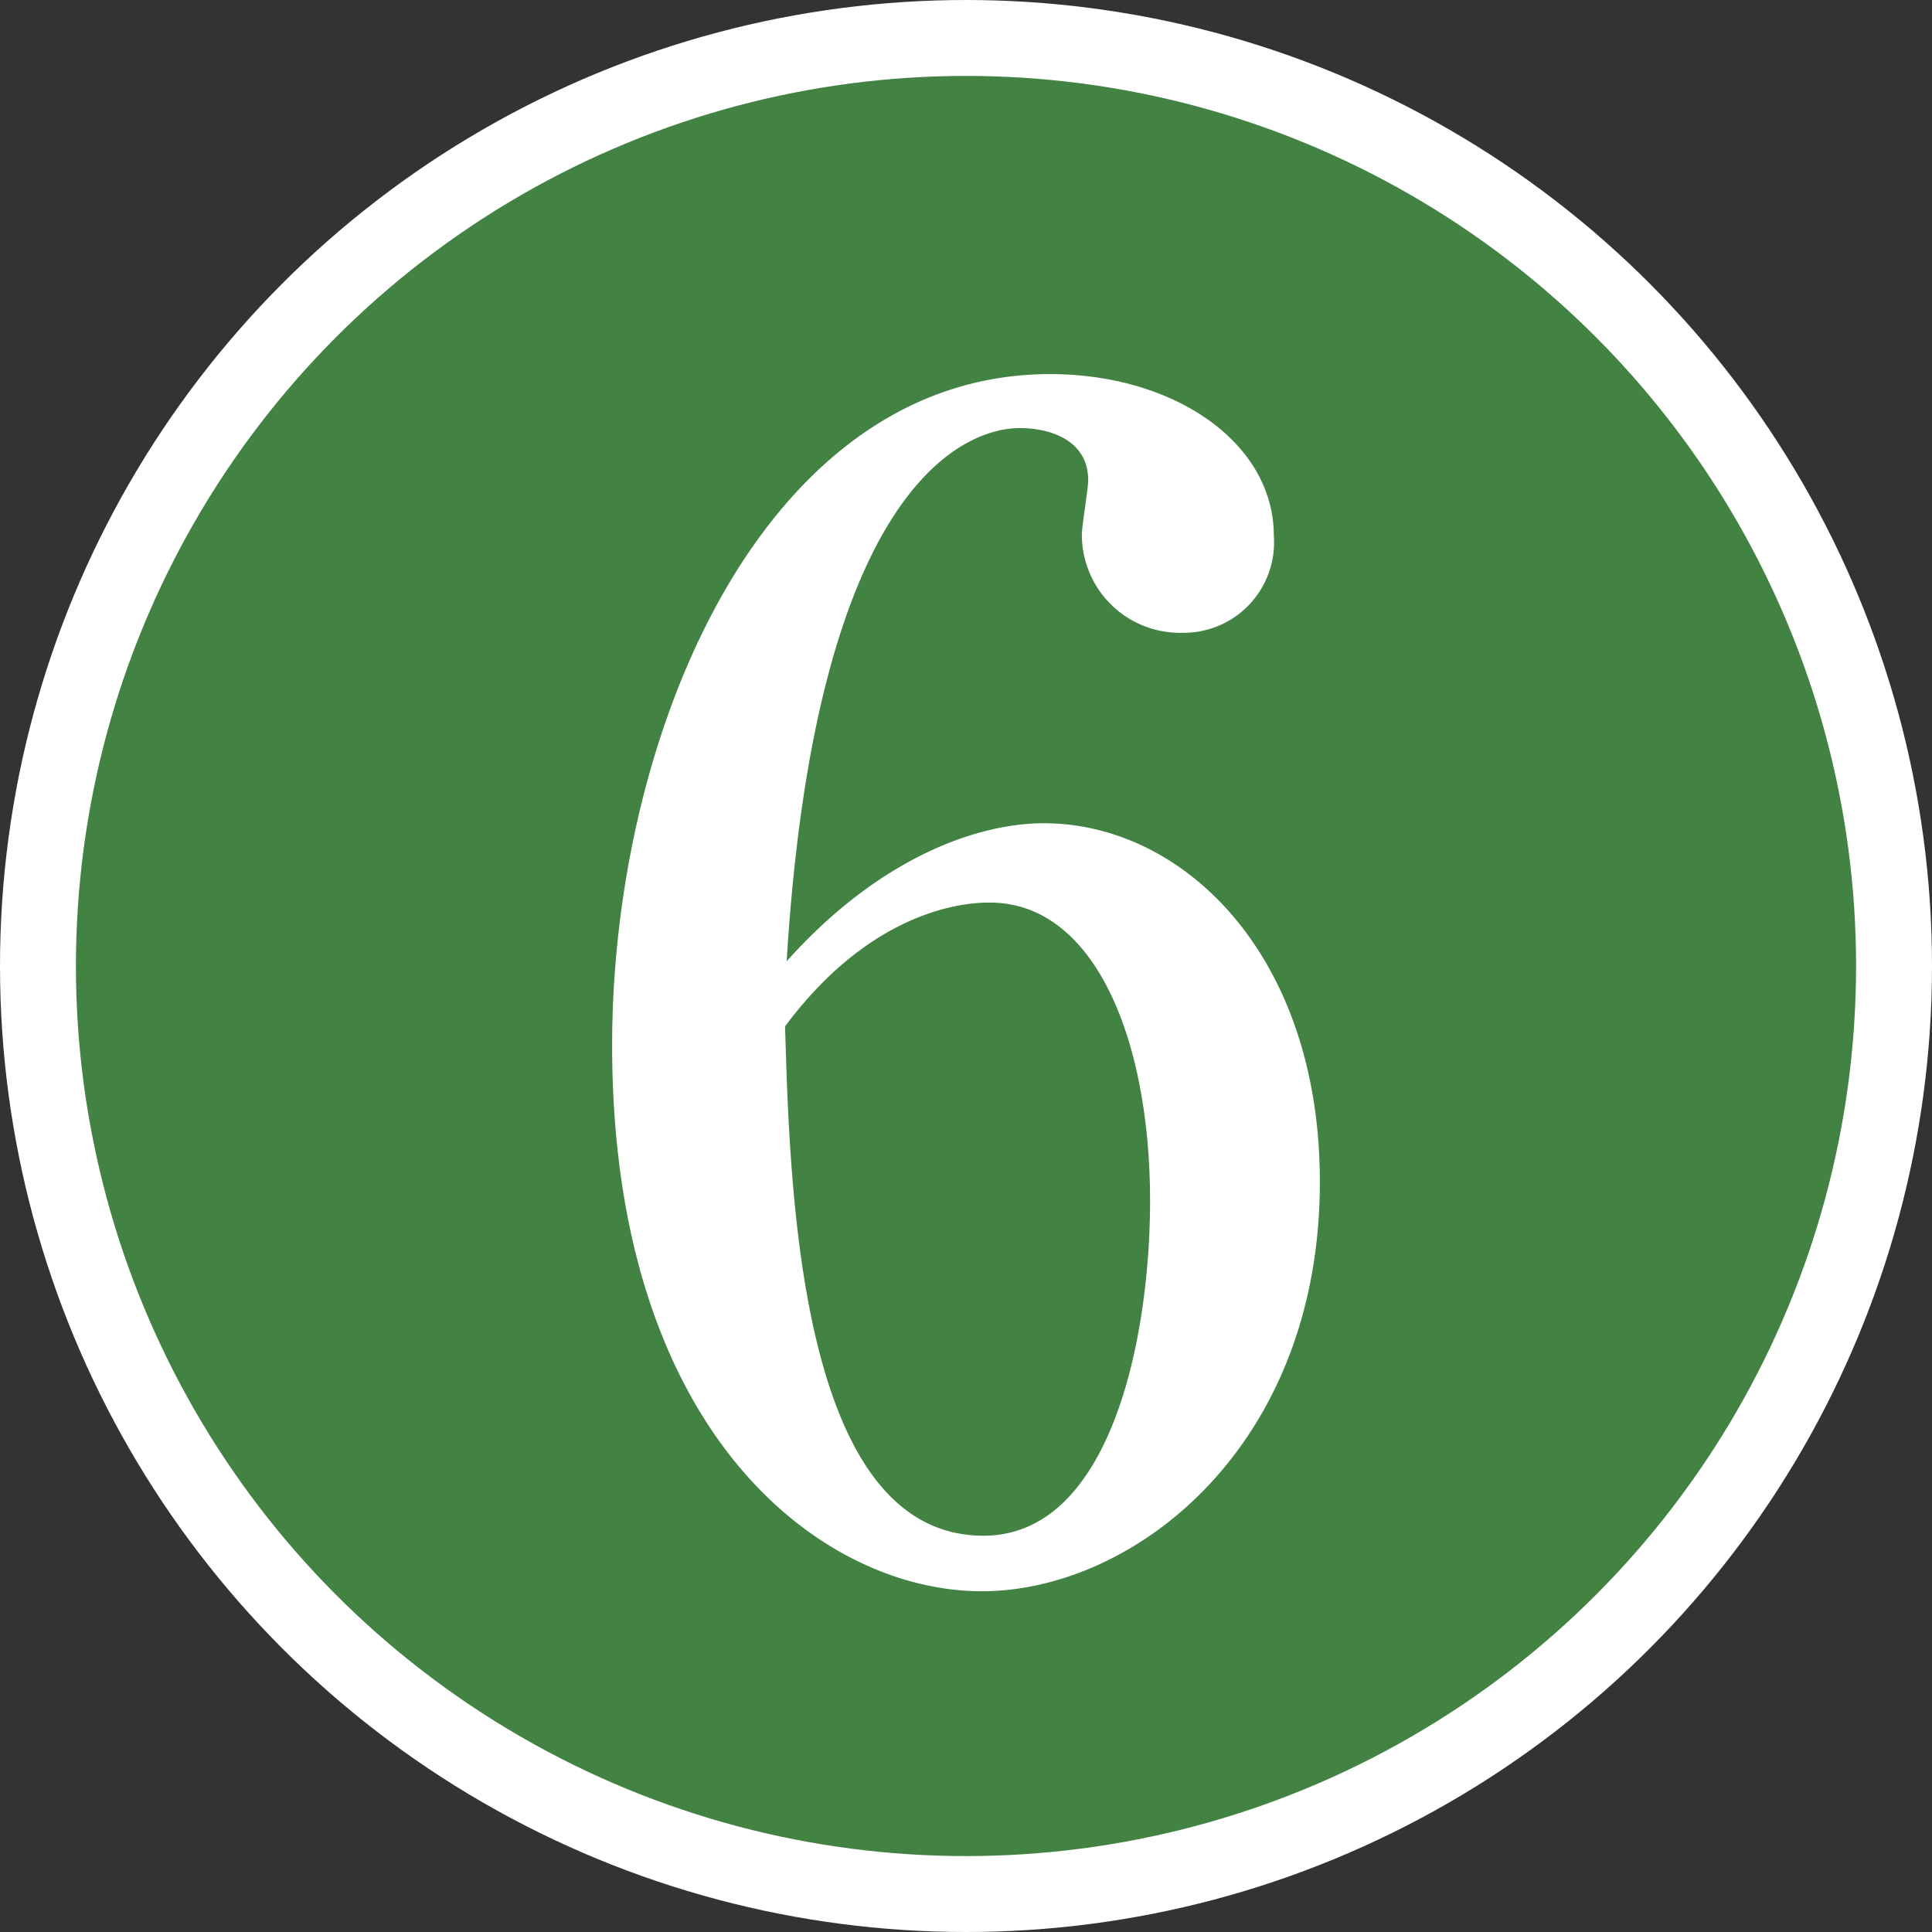
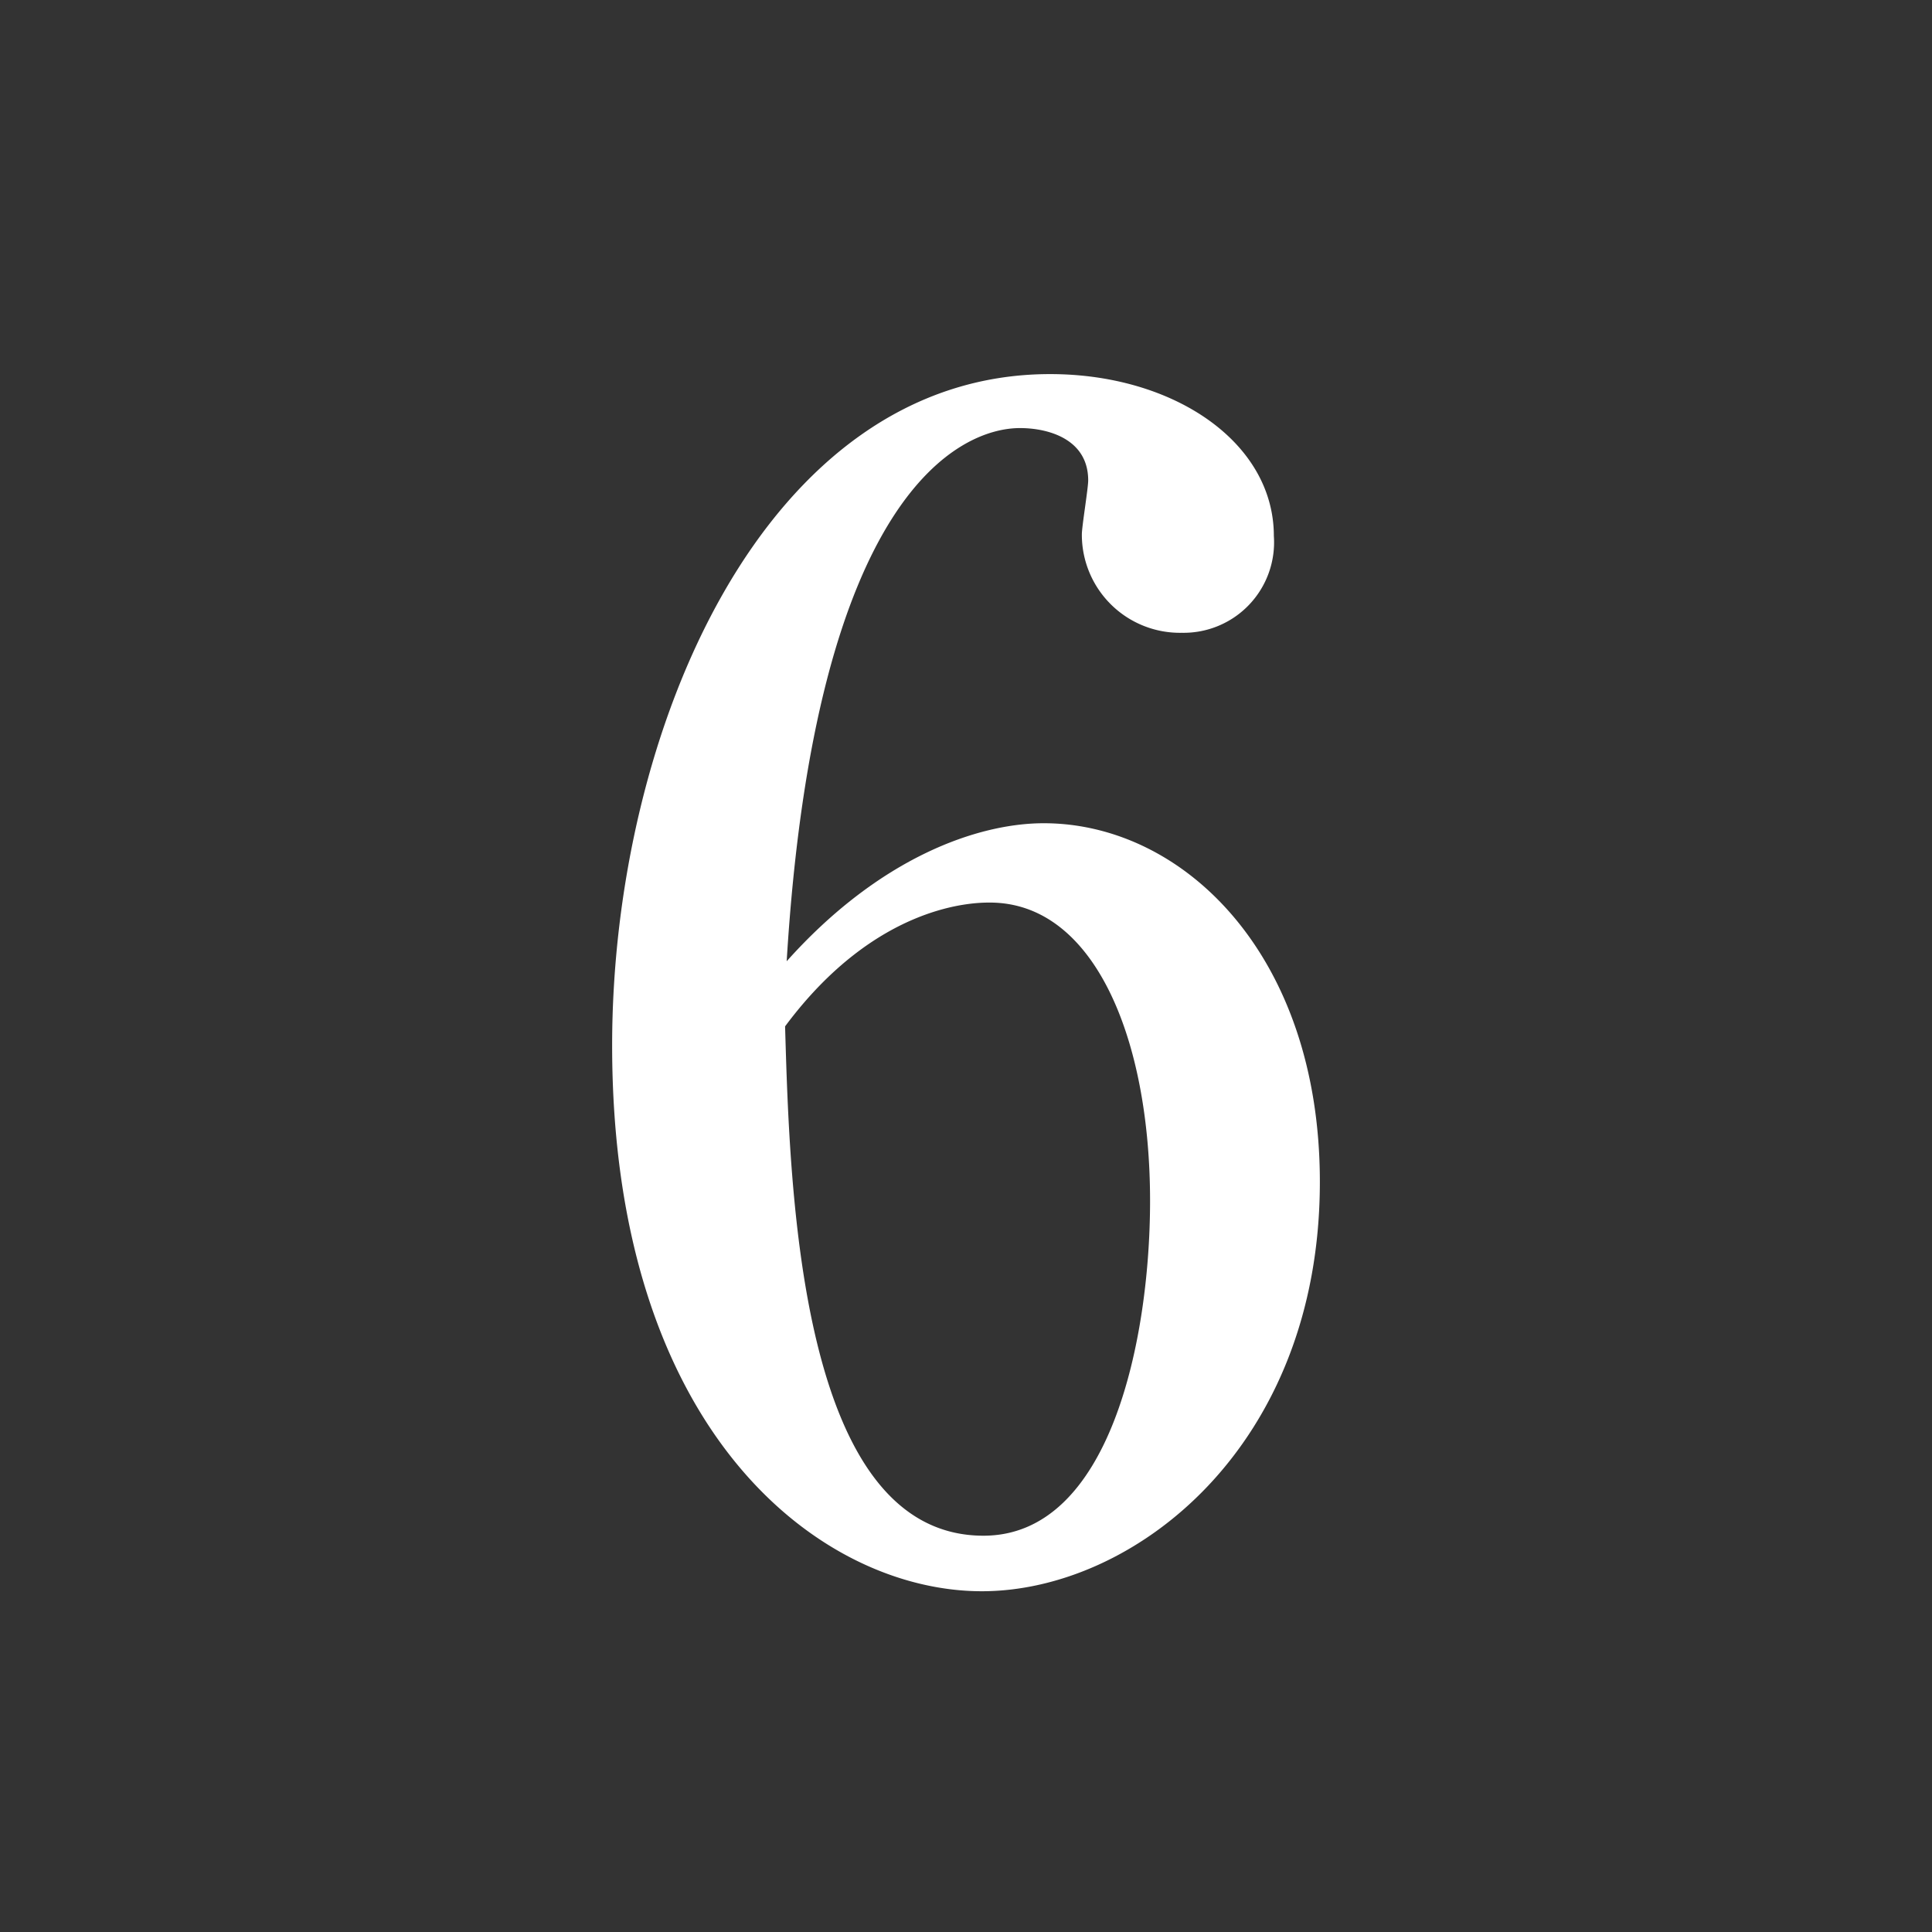
<svg xmlns="http://www.w3.org/2000/svg" viewBox="0 0 50.896 50.896">
  <rect x="0" y="0" width="50.896" height="50.896" fill="#333333" stroke="none" />
  <defs>
    <style>.cls-1{fill:#428243;stroke:#fff;stroke-miterlimit:10;stroke-width:2px;}.cls-2{fill:#fff;}</style>
  </defs>
  <title>アセット 16</title>
  <g id="レイヤー_2" data-name="レイヤー 2">
    <g id="レイヤー_1-2" data-name="レイヤー 1">
-       <circle class="cls-1" cx="25.448" cy="25.448" r="24.448" />
      <path class="cls-2" d="M27.496,21.687c3.679,0,7.274,3.47,7.274,9.447,0,6.981-4.892,10.785-8.904,10.785-4.222,0-9.74-4.139-9.74-14.38,0-8.277,4.013-17.684,11.538-17.684,3.261,0,5.894,1.798,5.894,4.265a2.383,2.383,0,0,1-2.424,2.55,2.584,2.584,0,0,1-2.634-2.592c0-.209.167-1.213.167-1.422,0-1.087-1.045-1.379-1.798-1.379-1.547,0-5.393,1.672-6.145,14.046C23.191,22.564,25.782,21.687,27.496,21.687ZM25.908,40.456c3.344,0,4.389-5.184,4.389-8.82,0-4.265-1.463-7.859-4.222-7.859-.376,0-2.968,0-5.393,3.261C20.808,31.385,21.059,40.456,25.908,40.456Z" />
    </g>
  </g>
</svg>